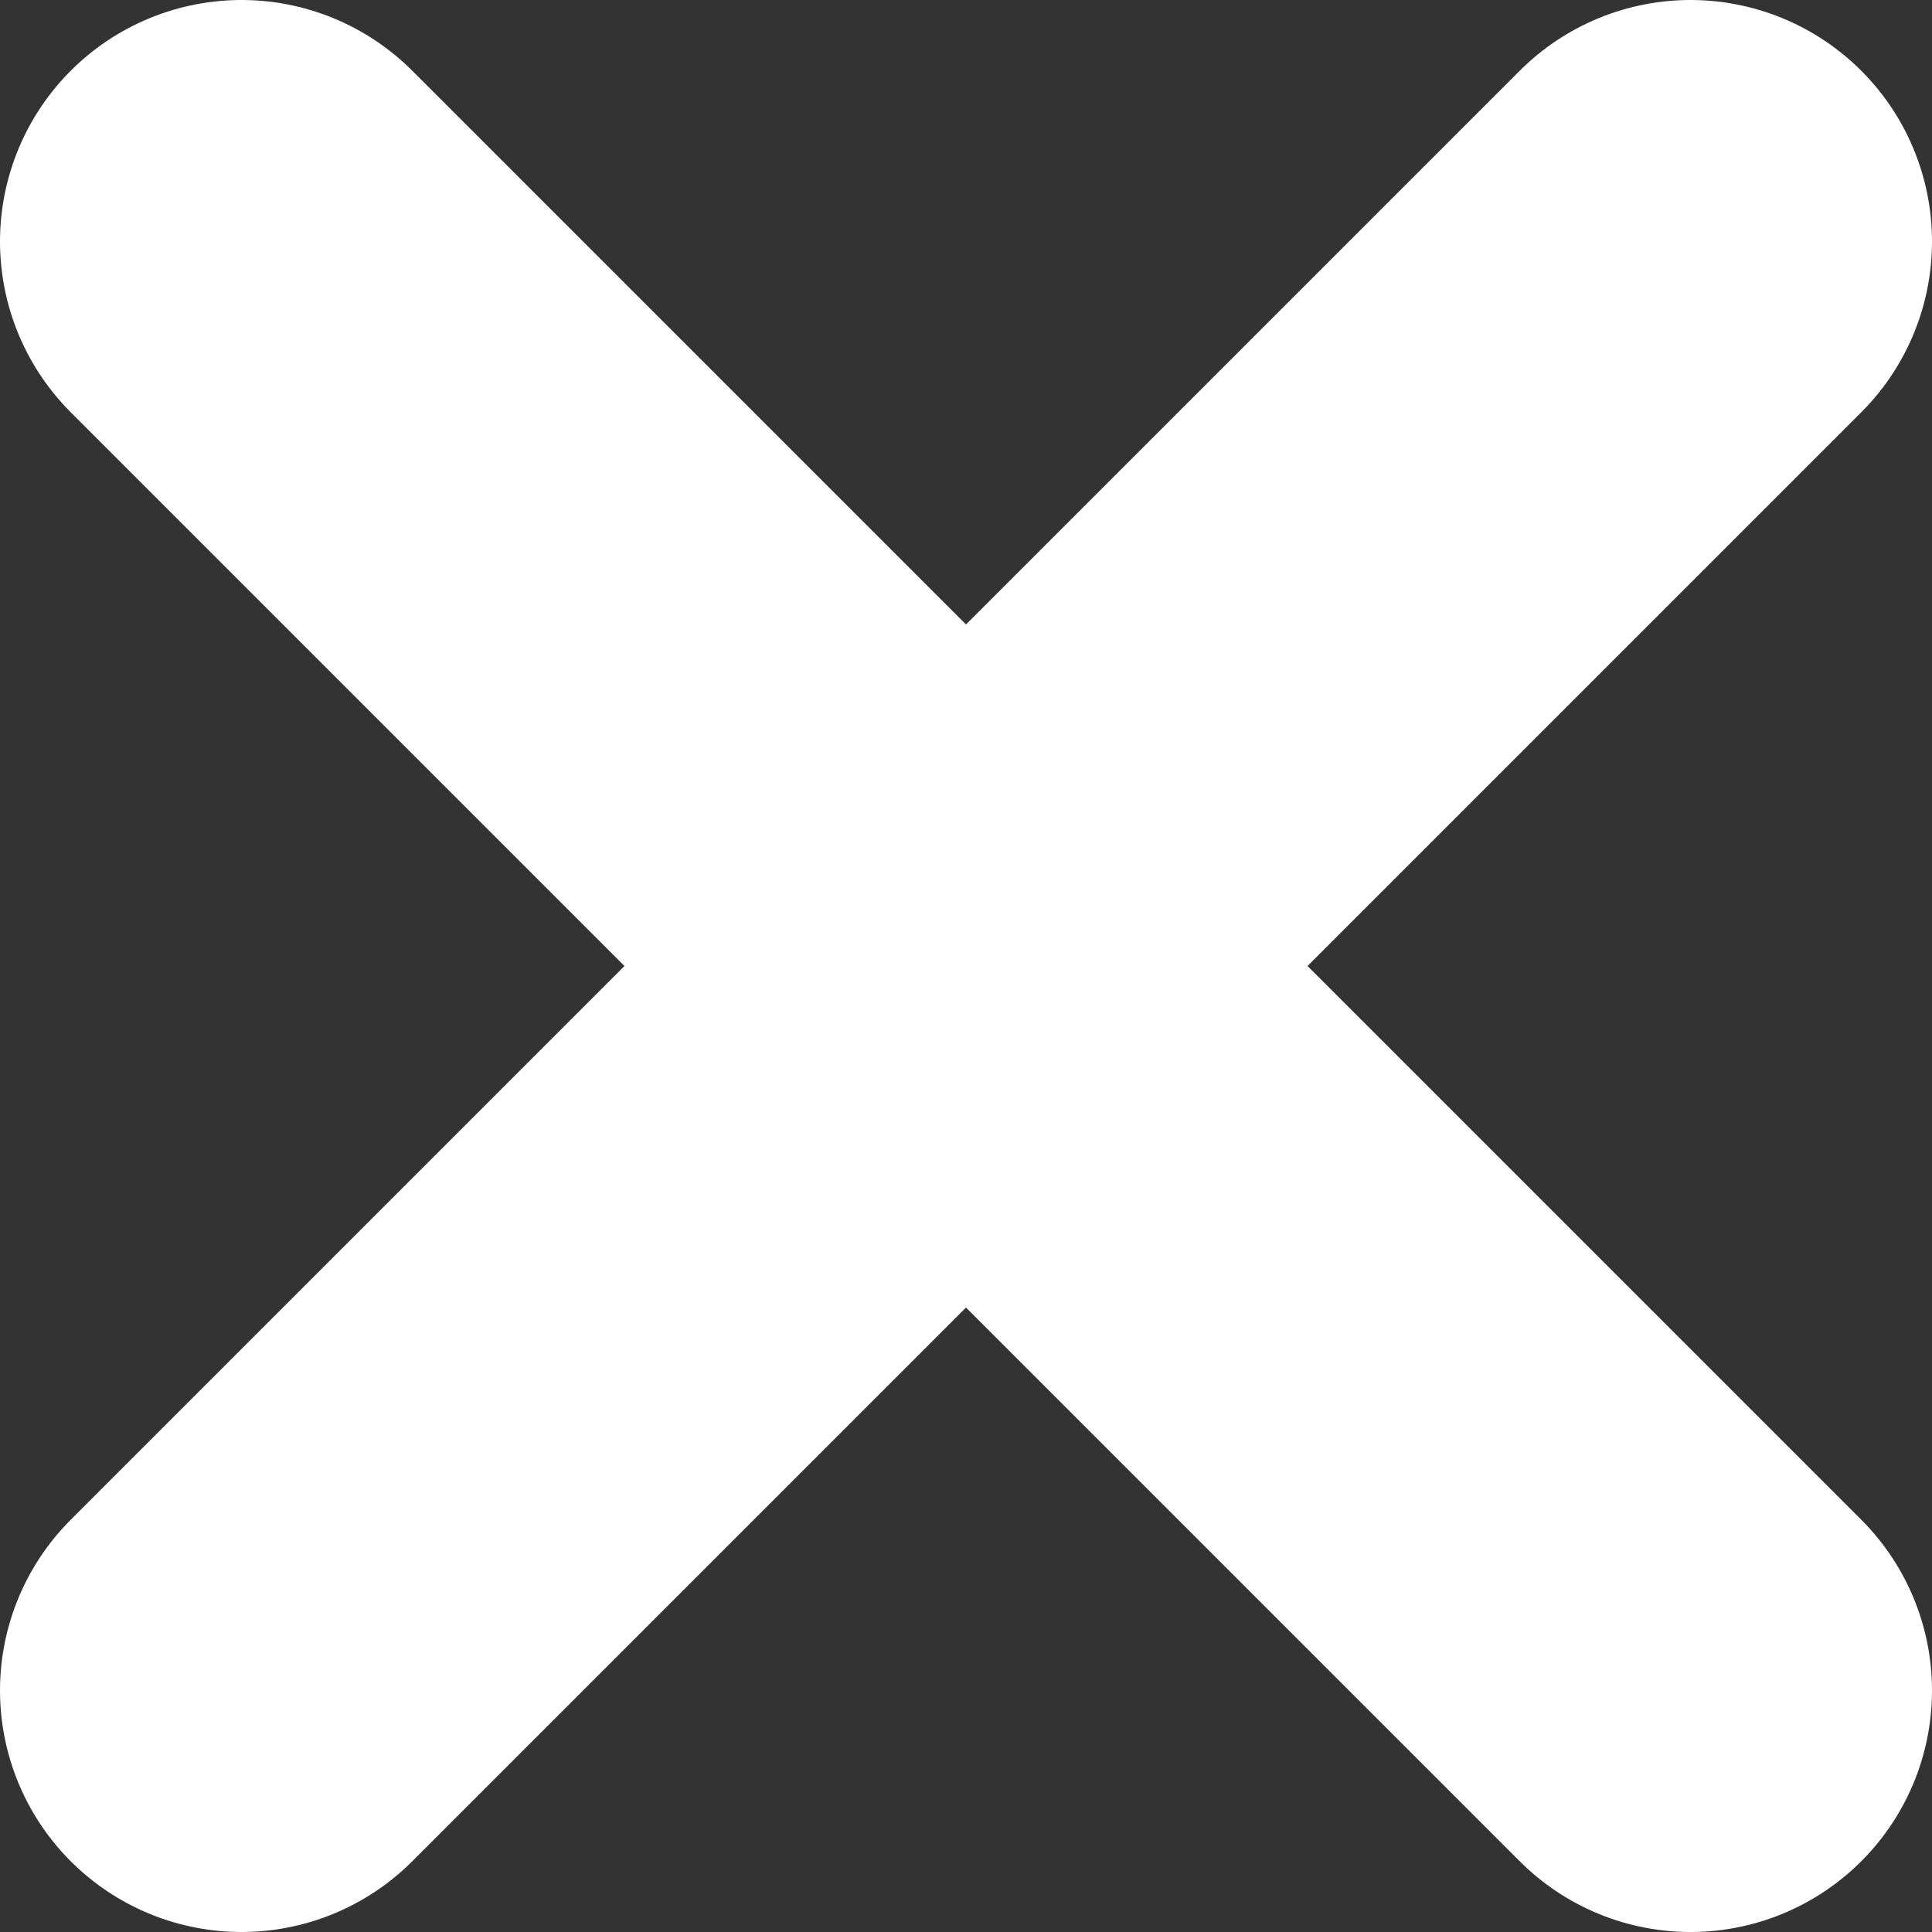
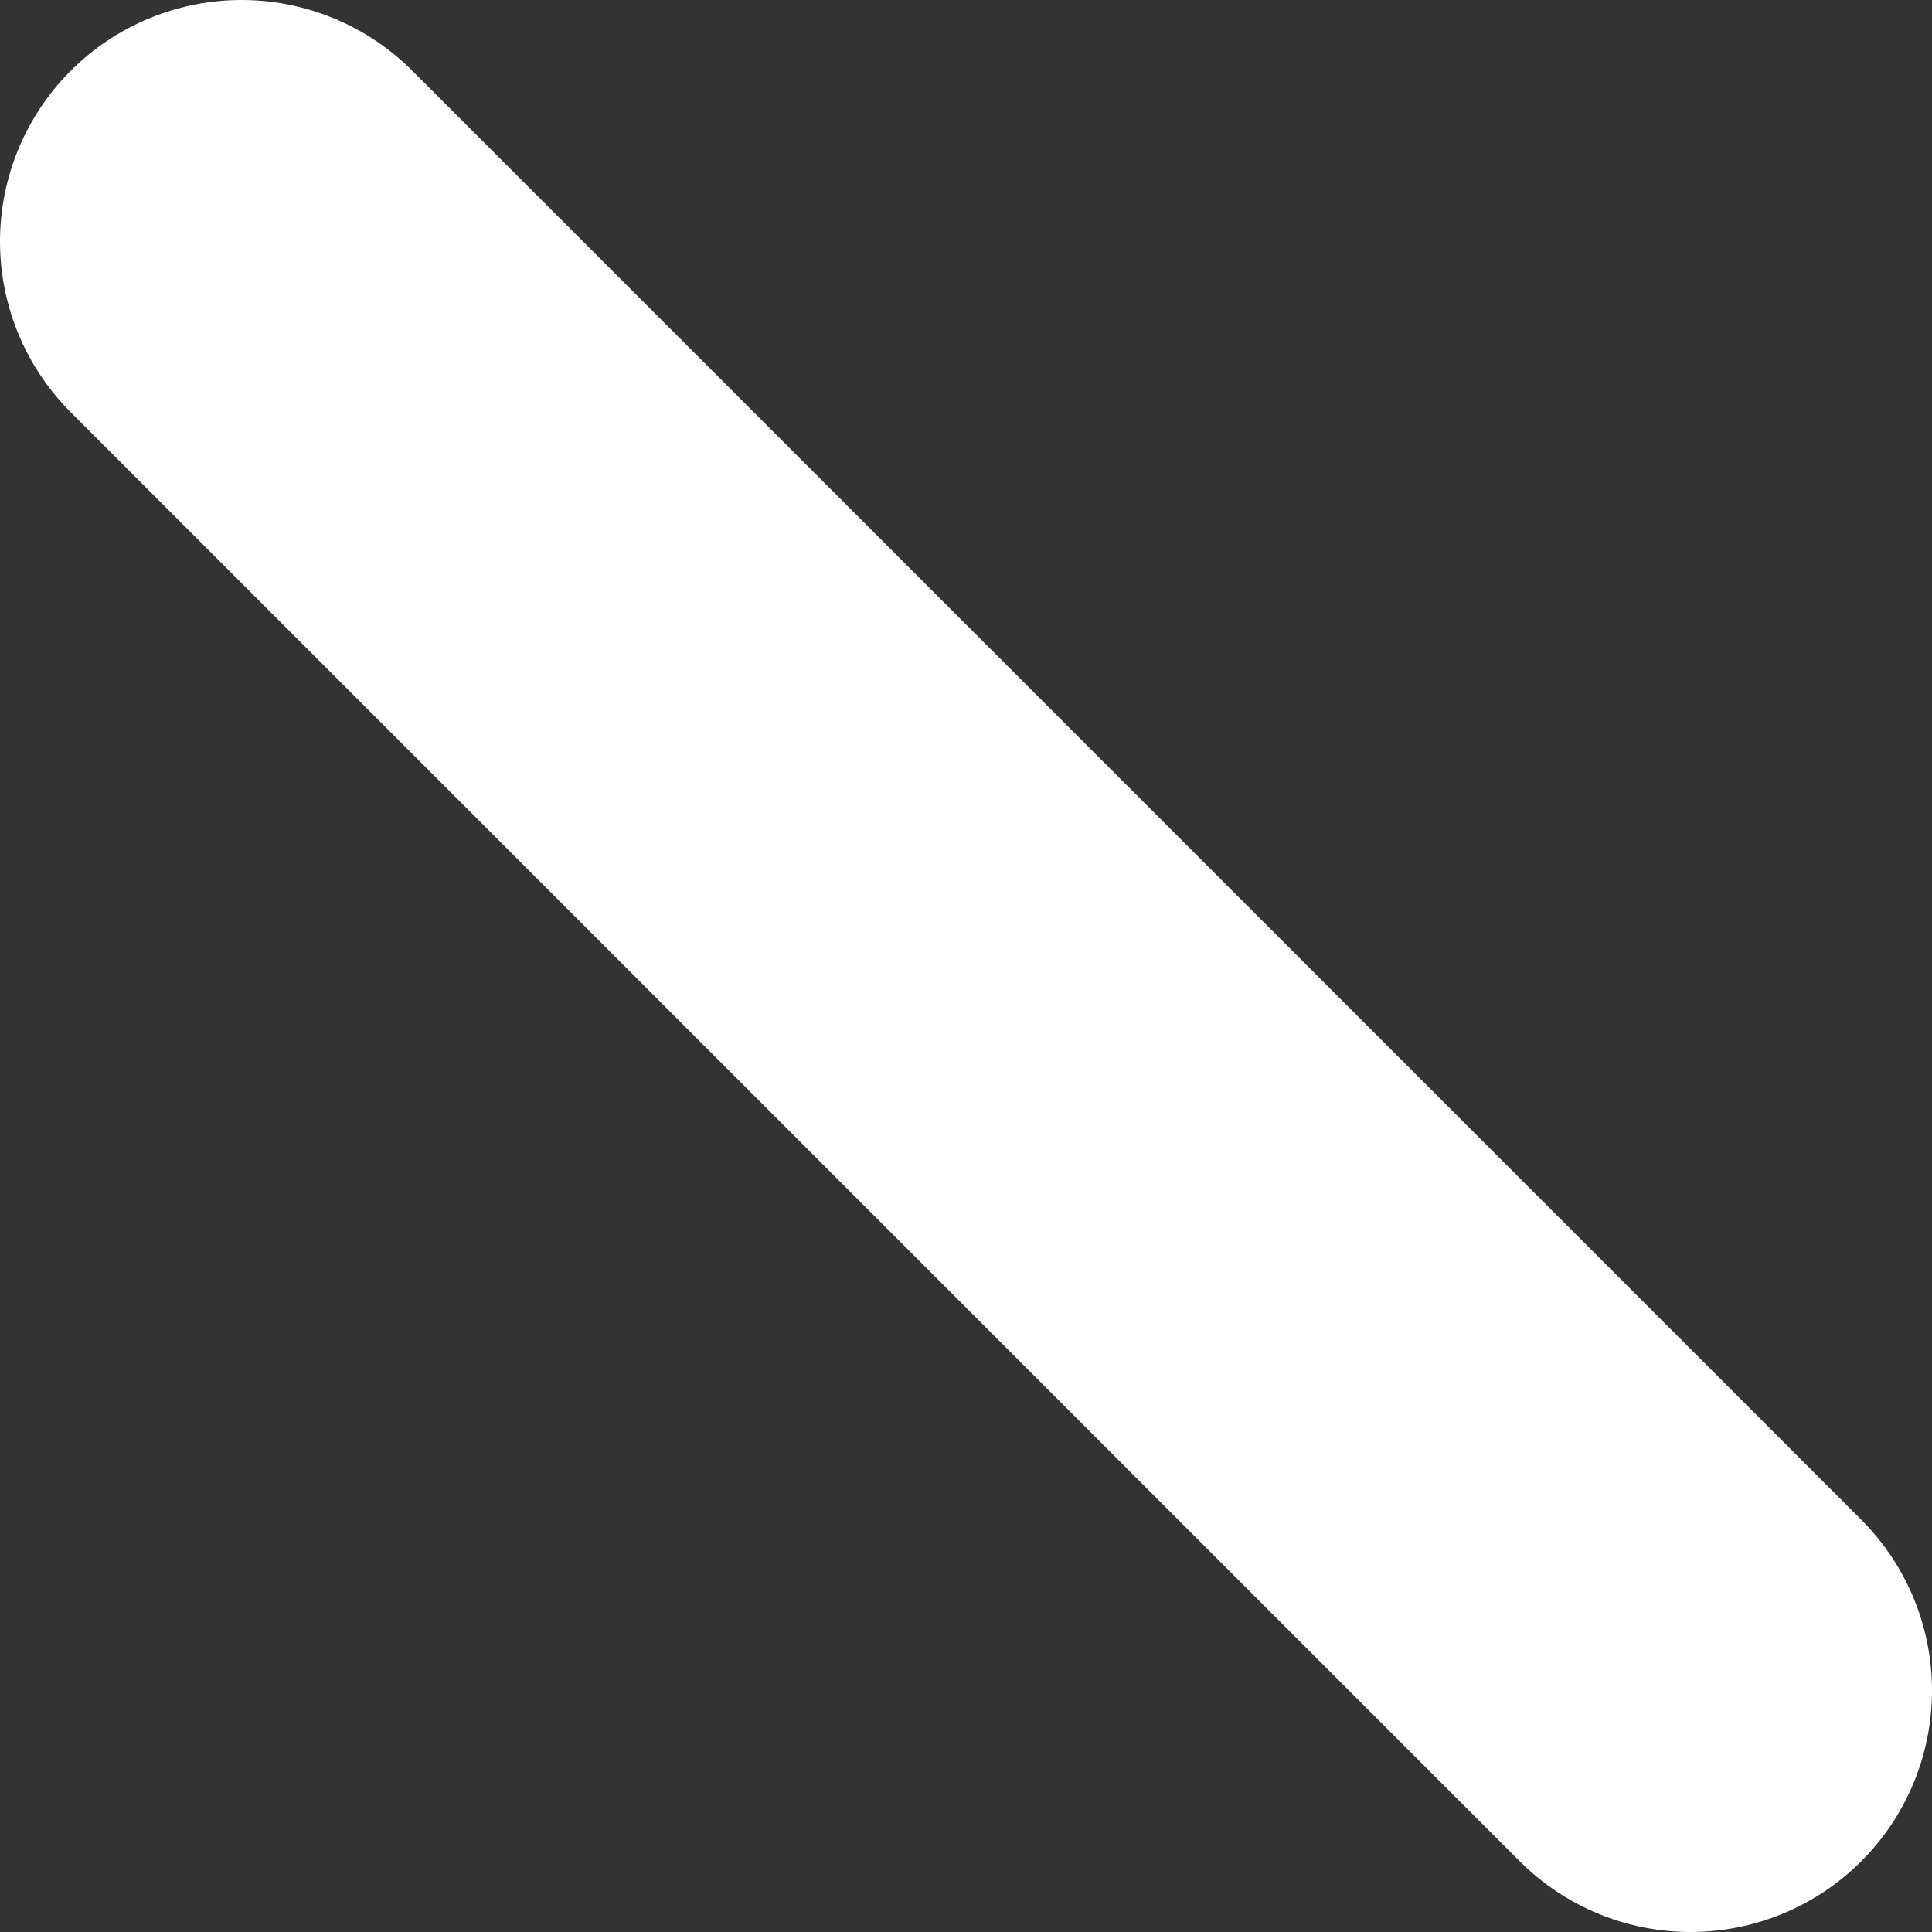
<svg xmlns="http://www.w3.org/2000/svg" width="8" height="8" viewBox="0 0 8 8" fill="none">
  <rect x="0" y="0" width="8" height="8" fill="#333333" stroke="none" />
-   <path d="M7 1L1 7M1 1L7 7" stroke="white" stroke-width="2" stroke-linecap="round" stroke-linejoin="round" />
+   <path d="M7 1M1 1L7 7" stroke="white" stroke-width="2" stroke-linecap="round" stroke-linejoin="round" />
</svg>